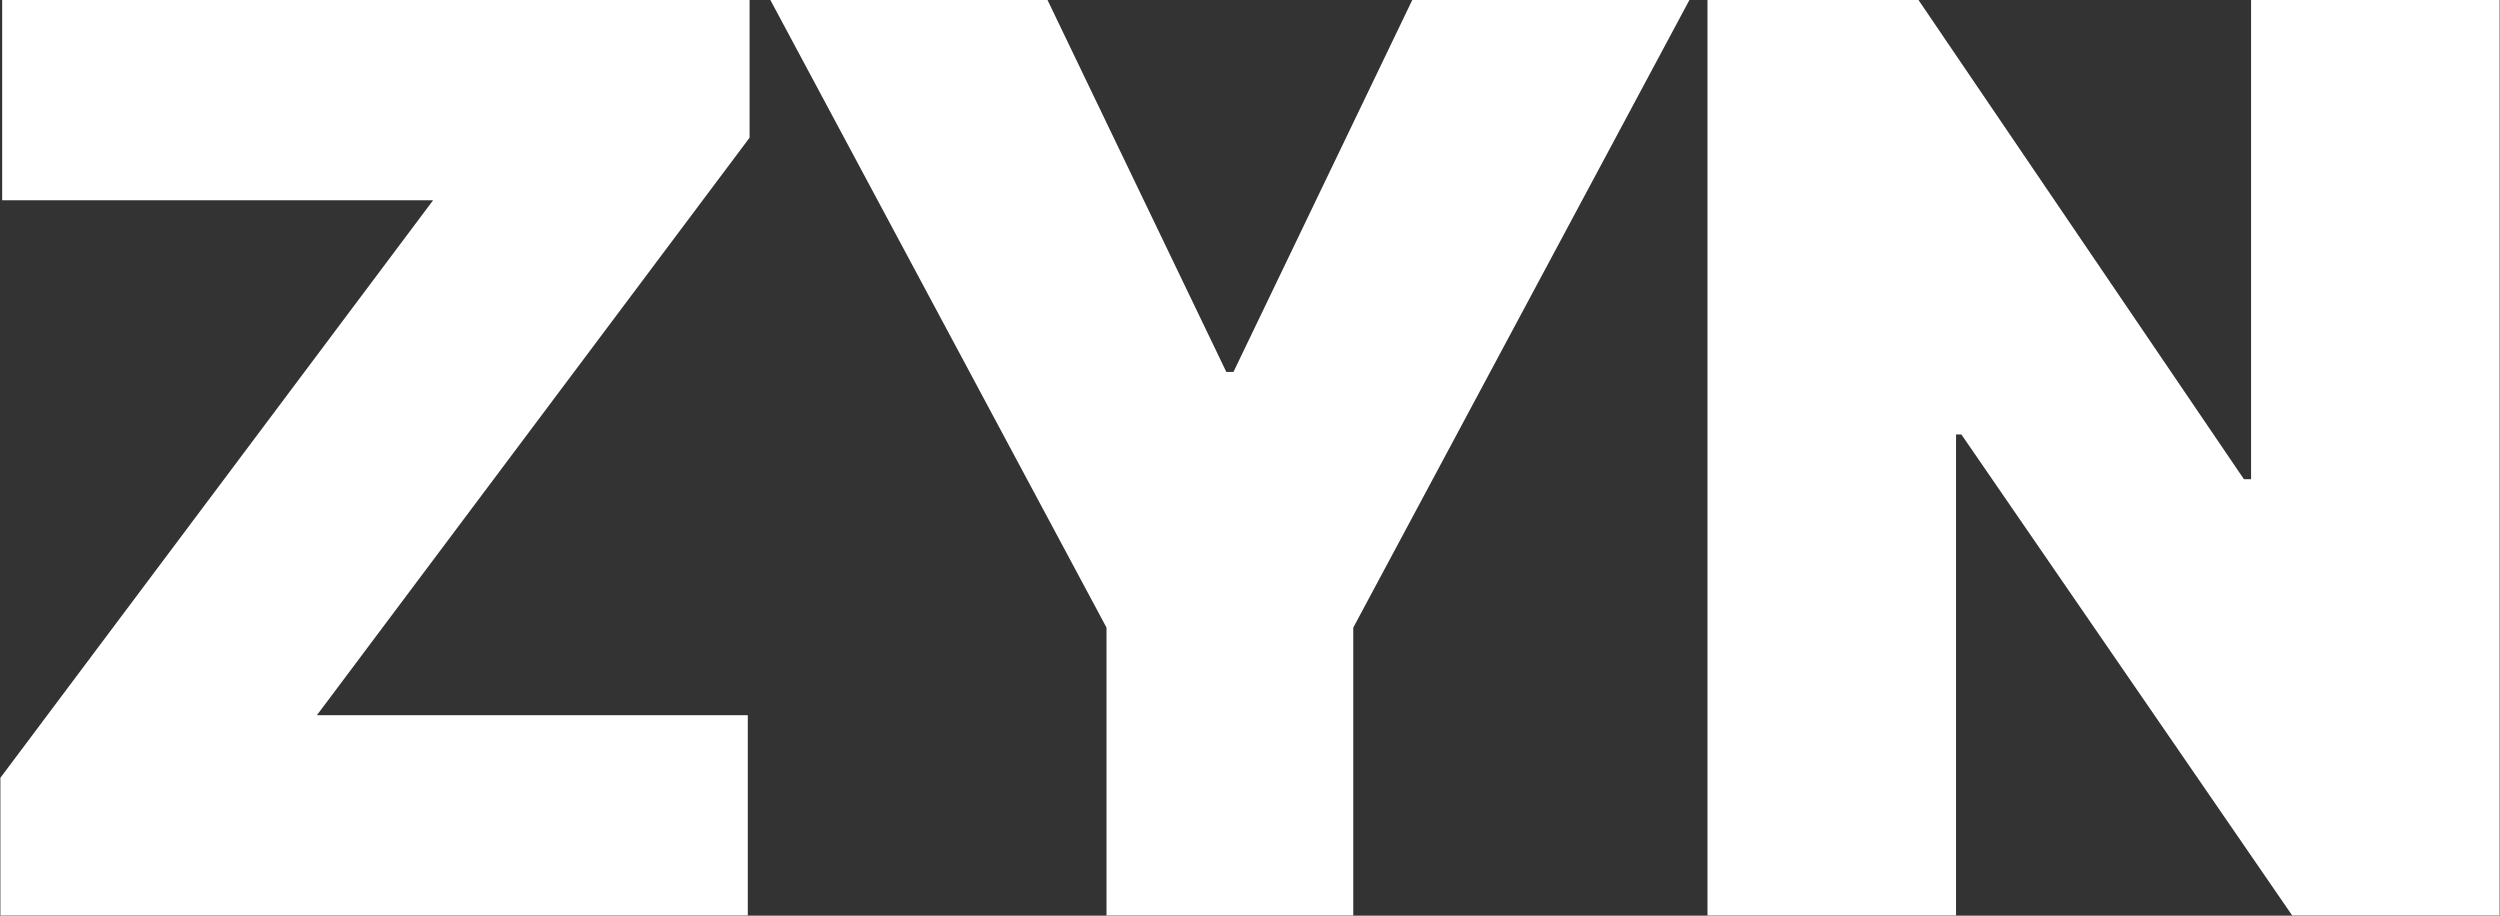
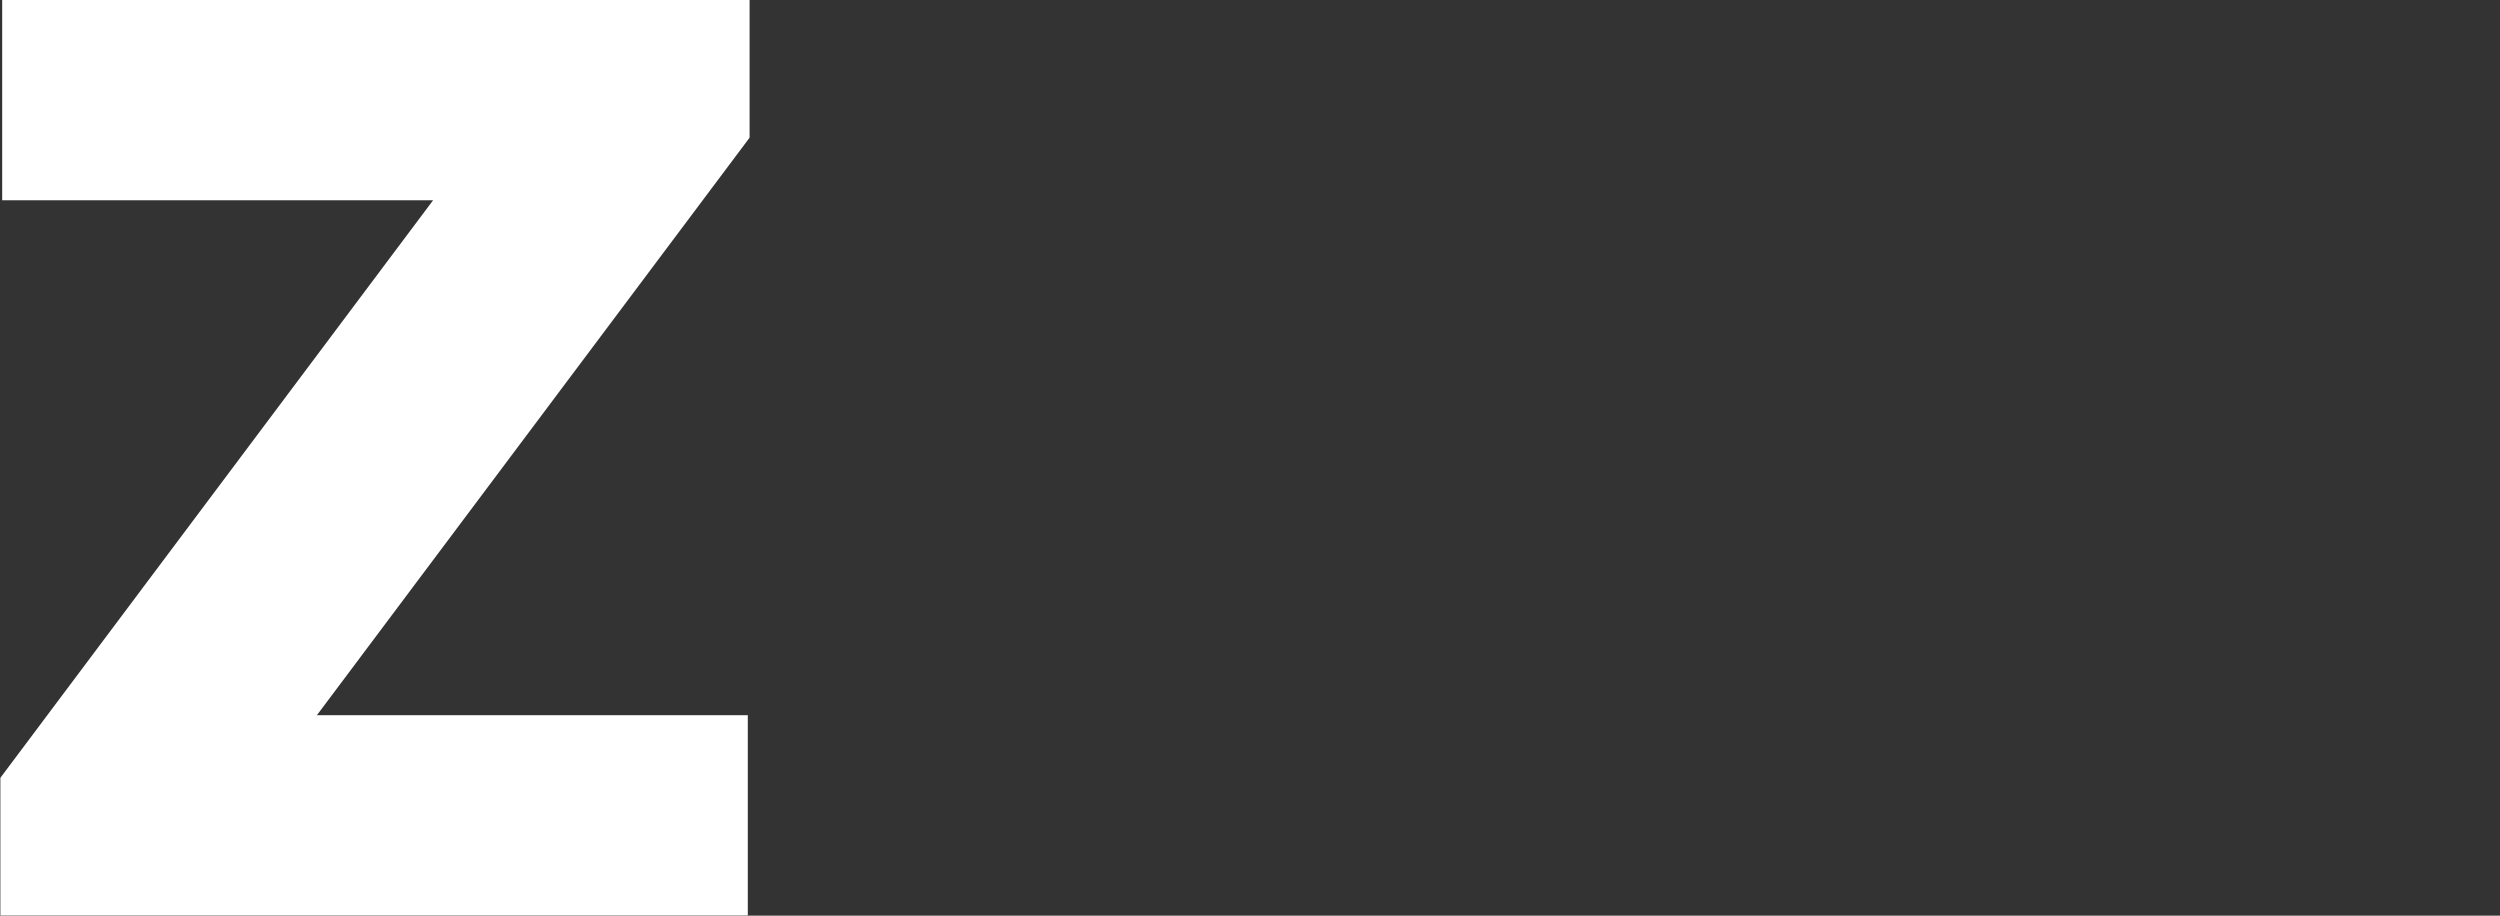
<svg xmlns="http://www.w3.org/2000/svg" width="587" height="215" viewBox="0 0 587 215" fill="none">
  <rect x="0" y="0" width="587" height="215" fill="#333333" stroke="none" />
-   <path d="M586.909 1.52588e-05V214.957H538.208L460.538 102.02H459.279V214.957H400.921V1.52588e-05H450.462L526.873 112.516H528.552V1.52588e-05H586.909Z" fill="white" />
-   <path d="M180.88 1.52588e-05H245.955L287.938 87.326H289.618L331.601 1.52588e-05H396.676L317.747 147.363V214.957H259.809V147.363L180.88 1.52588e-05Z" fill="white" />
  <path d="M0.091 214.957V182.629L101.692 47.022H0.511V-4.57764e-05H176.003V32.327L74.402 167.935H175.583V214.957H0.091Z" fill="white" />
</svg>